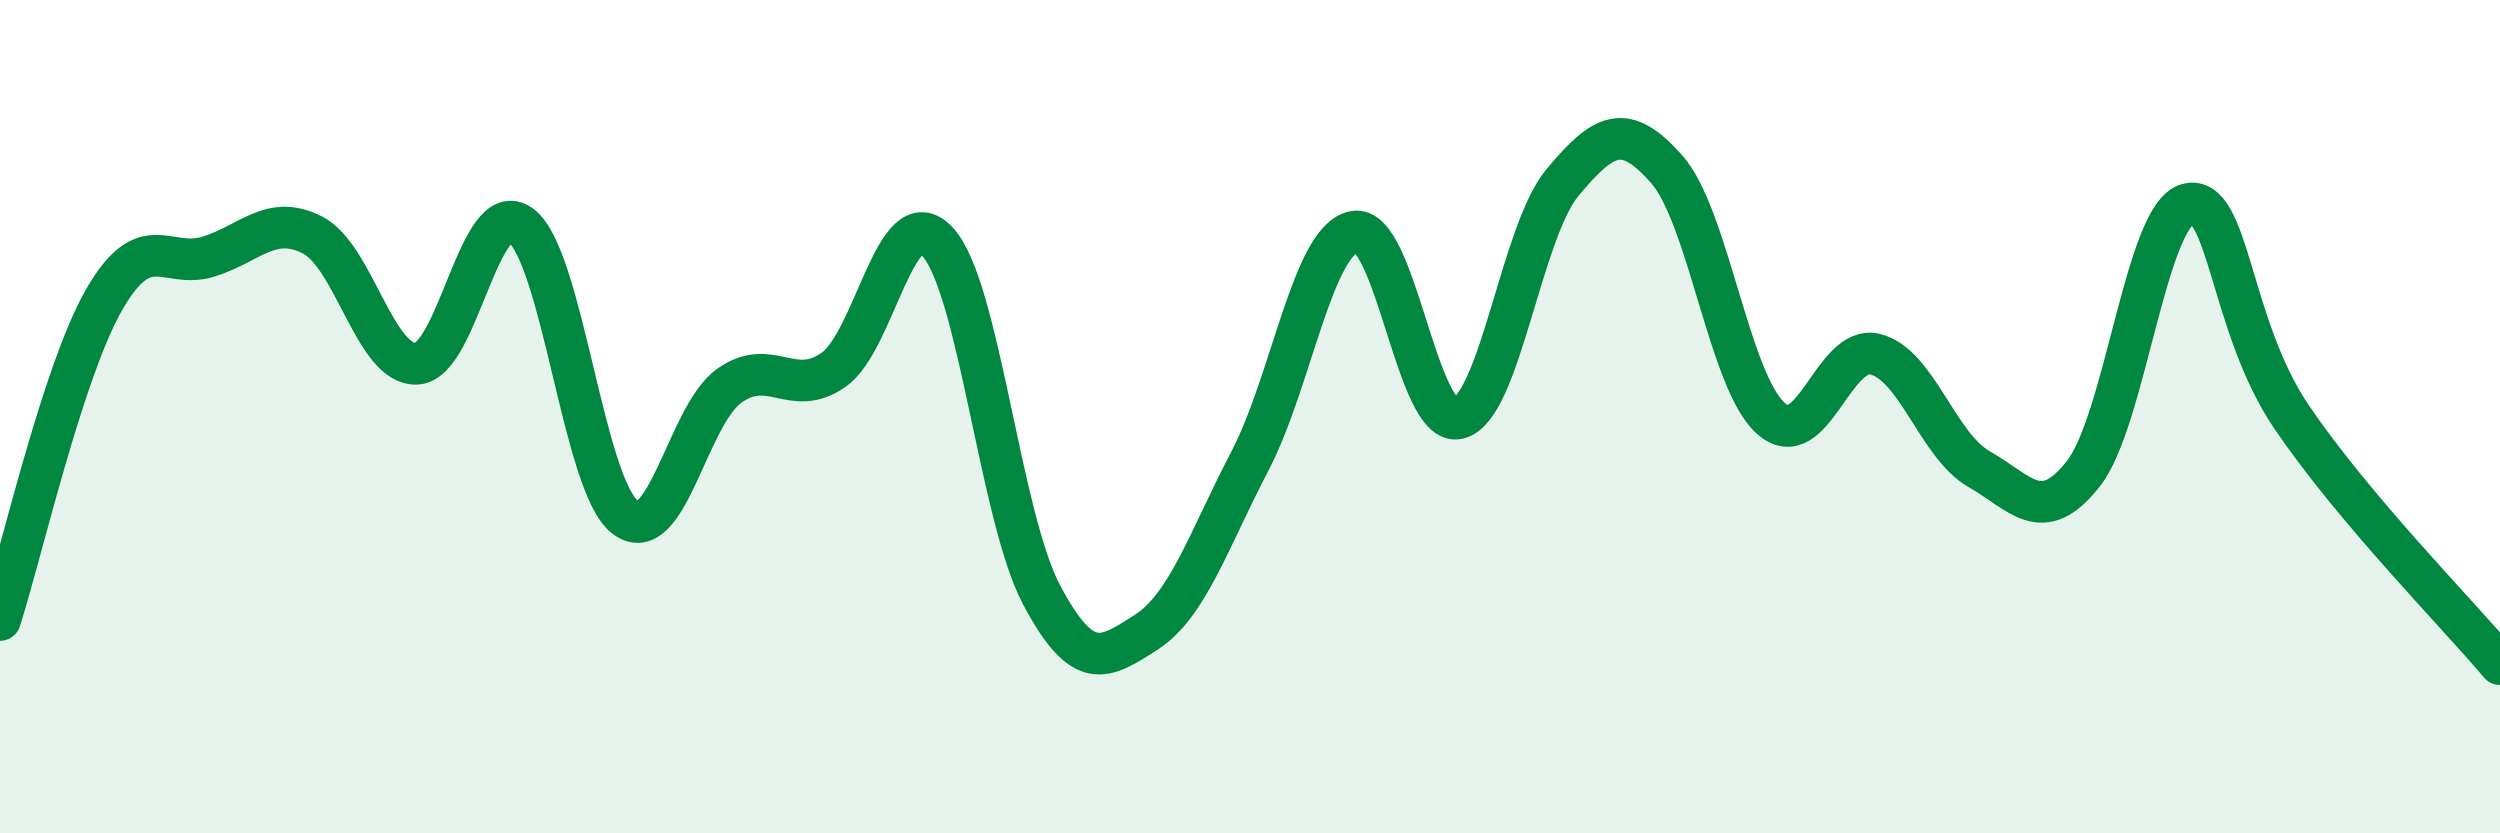
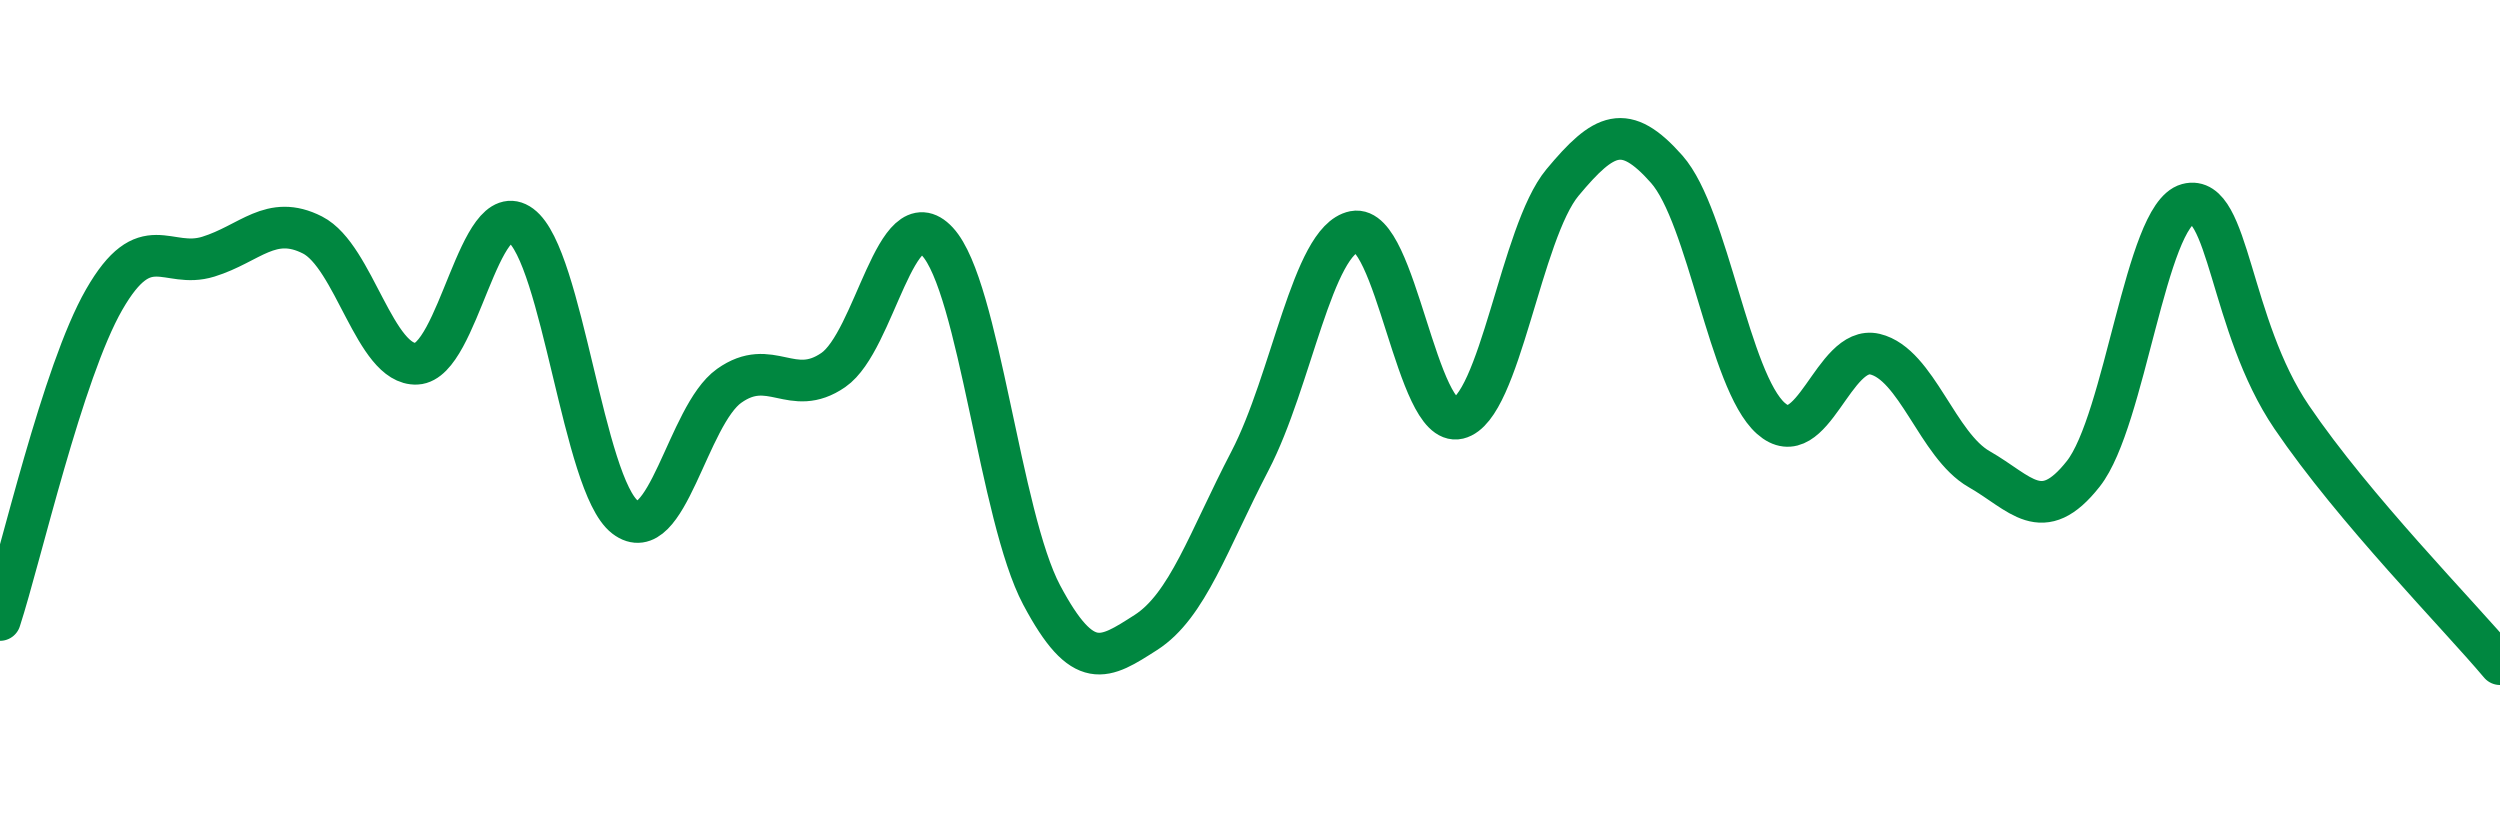
<svg xmlns="http://www.w3.org/2000/svg" width="60" height="20" viewBox="0 0 60 20">
-   <path d="M 0,14.88 C 0.5,13.34 1.5,8.93 2.5,7.19 C 3.5,5.45 4,6.47 5,6.16 C 6,5.85 6.5,5.13 7.5,5.64 C 8.5,6.15 9,8.78 10,8.73 C 11,8.68 11.5,4.67 12.5,5.41 C 13.5,6.15 14,11.64 15,12.41 C 16,13.18 16.5,9.97 17.5,9.26 C 18.5,8.55 19,9.57 20,8.88 C 21,8.19 21.5,4.72 22.5,5.8 C 23.5,6.88 24,12.4 25,14.28 C 26,16.16 26.5,15.82 27.5,15.18 C 28.5,14.54 29,12.98 30,11.06 C 31,9.14 31.5,5.76 32.5,5.56 C 33.5,5.36 34,10.28 35,10.04 C 36,9.8 36.5,5.58 37.5,4.38 C 38.5,3.18 39,2.93 40,4.06 C 41,5.19 41.5,9.15 42.5,10.04 C 43.5,10.93 44,8.26 45,8.5 C 46,8.74 46.5,10.69 47.5,11.26 C 48.5,11.83 49,12.64 50,11.37 C 51,10.1 51.5,5.17 52.5,4.9 C 53.5,4.63 53.5,7.8 55,10.01 C 56.5,12.22 59,14.75 60,15.94L60 20L0 20Z" fill="#008740" opacity="0.1" stroke-linecap="round" stroke-linejoin="round" />
  <path d="M 0,14.88 C 0.5,13.34 1.5,8.93 2.5,7.19 C 3.5,5.45 4,6.47 5,6.16 C 6,5.85 6.5,5.13 7.5,5.64 C 8.5,6.15 9,8.78 10,8.73 C 11,8.68 11.5,4.67 12.5,5.41 C 13.5,6.15 14,11.64 15,12.41 C 16,13.18 16.5,9.97 17.5,9.26 C 18.5,8.55 19,9.57 20,8.88 C 21,8.19 21.5,4.72 22.5,5.8 C 23.5,6.88 24,12.4 25,14.28 C 26,16.16 26.5,15.82 27.5,15.18 C 28.5,14.54 29,12.98 30,11.06 C 31,9.14 31.5,5.76 32.5,5.56 C 33.5,5.36 34,10.28 35,10.04 C 36,9.8 36.5,5.58 37.5,4.38 C 38.5,3.18 39,2.93 40,4.06 C 41,5.19 41.5,9.15 42.5,10.04 C 43.5,10.93 44,8.26 45,8.5 C 46,8.74 46.5,10.69 47.5,11.26 C 48.5,11.83 49,12.64 50,11.37 C 51,10.1 51.5,5.17 52.5,4.9 C 53.5,4.63 53.5,7.8 55,10.01 C 56.5,12.22 59,14.75 60,15.94" stroke="#008740" stroke-width="1" fill="none" stroke-linecap="round" stroke-linejoin="round" />
</svg>